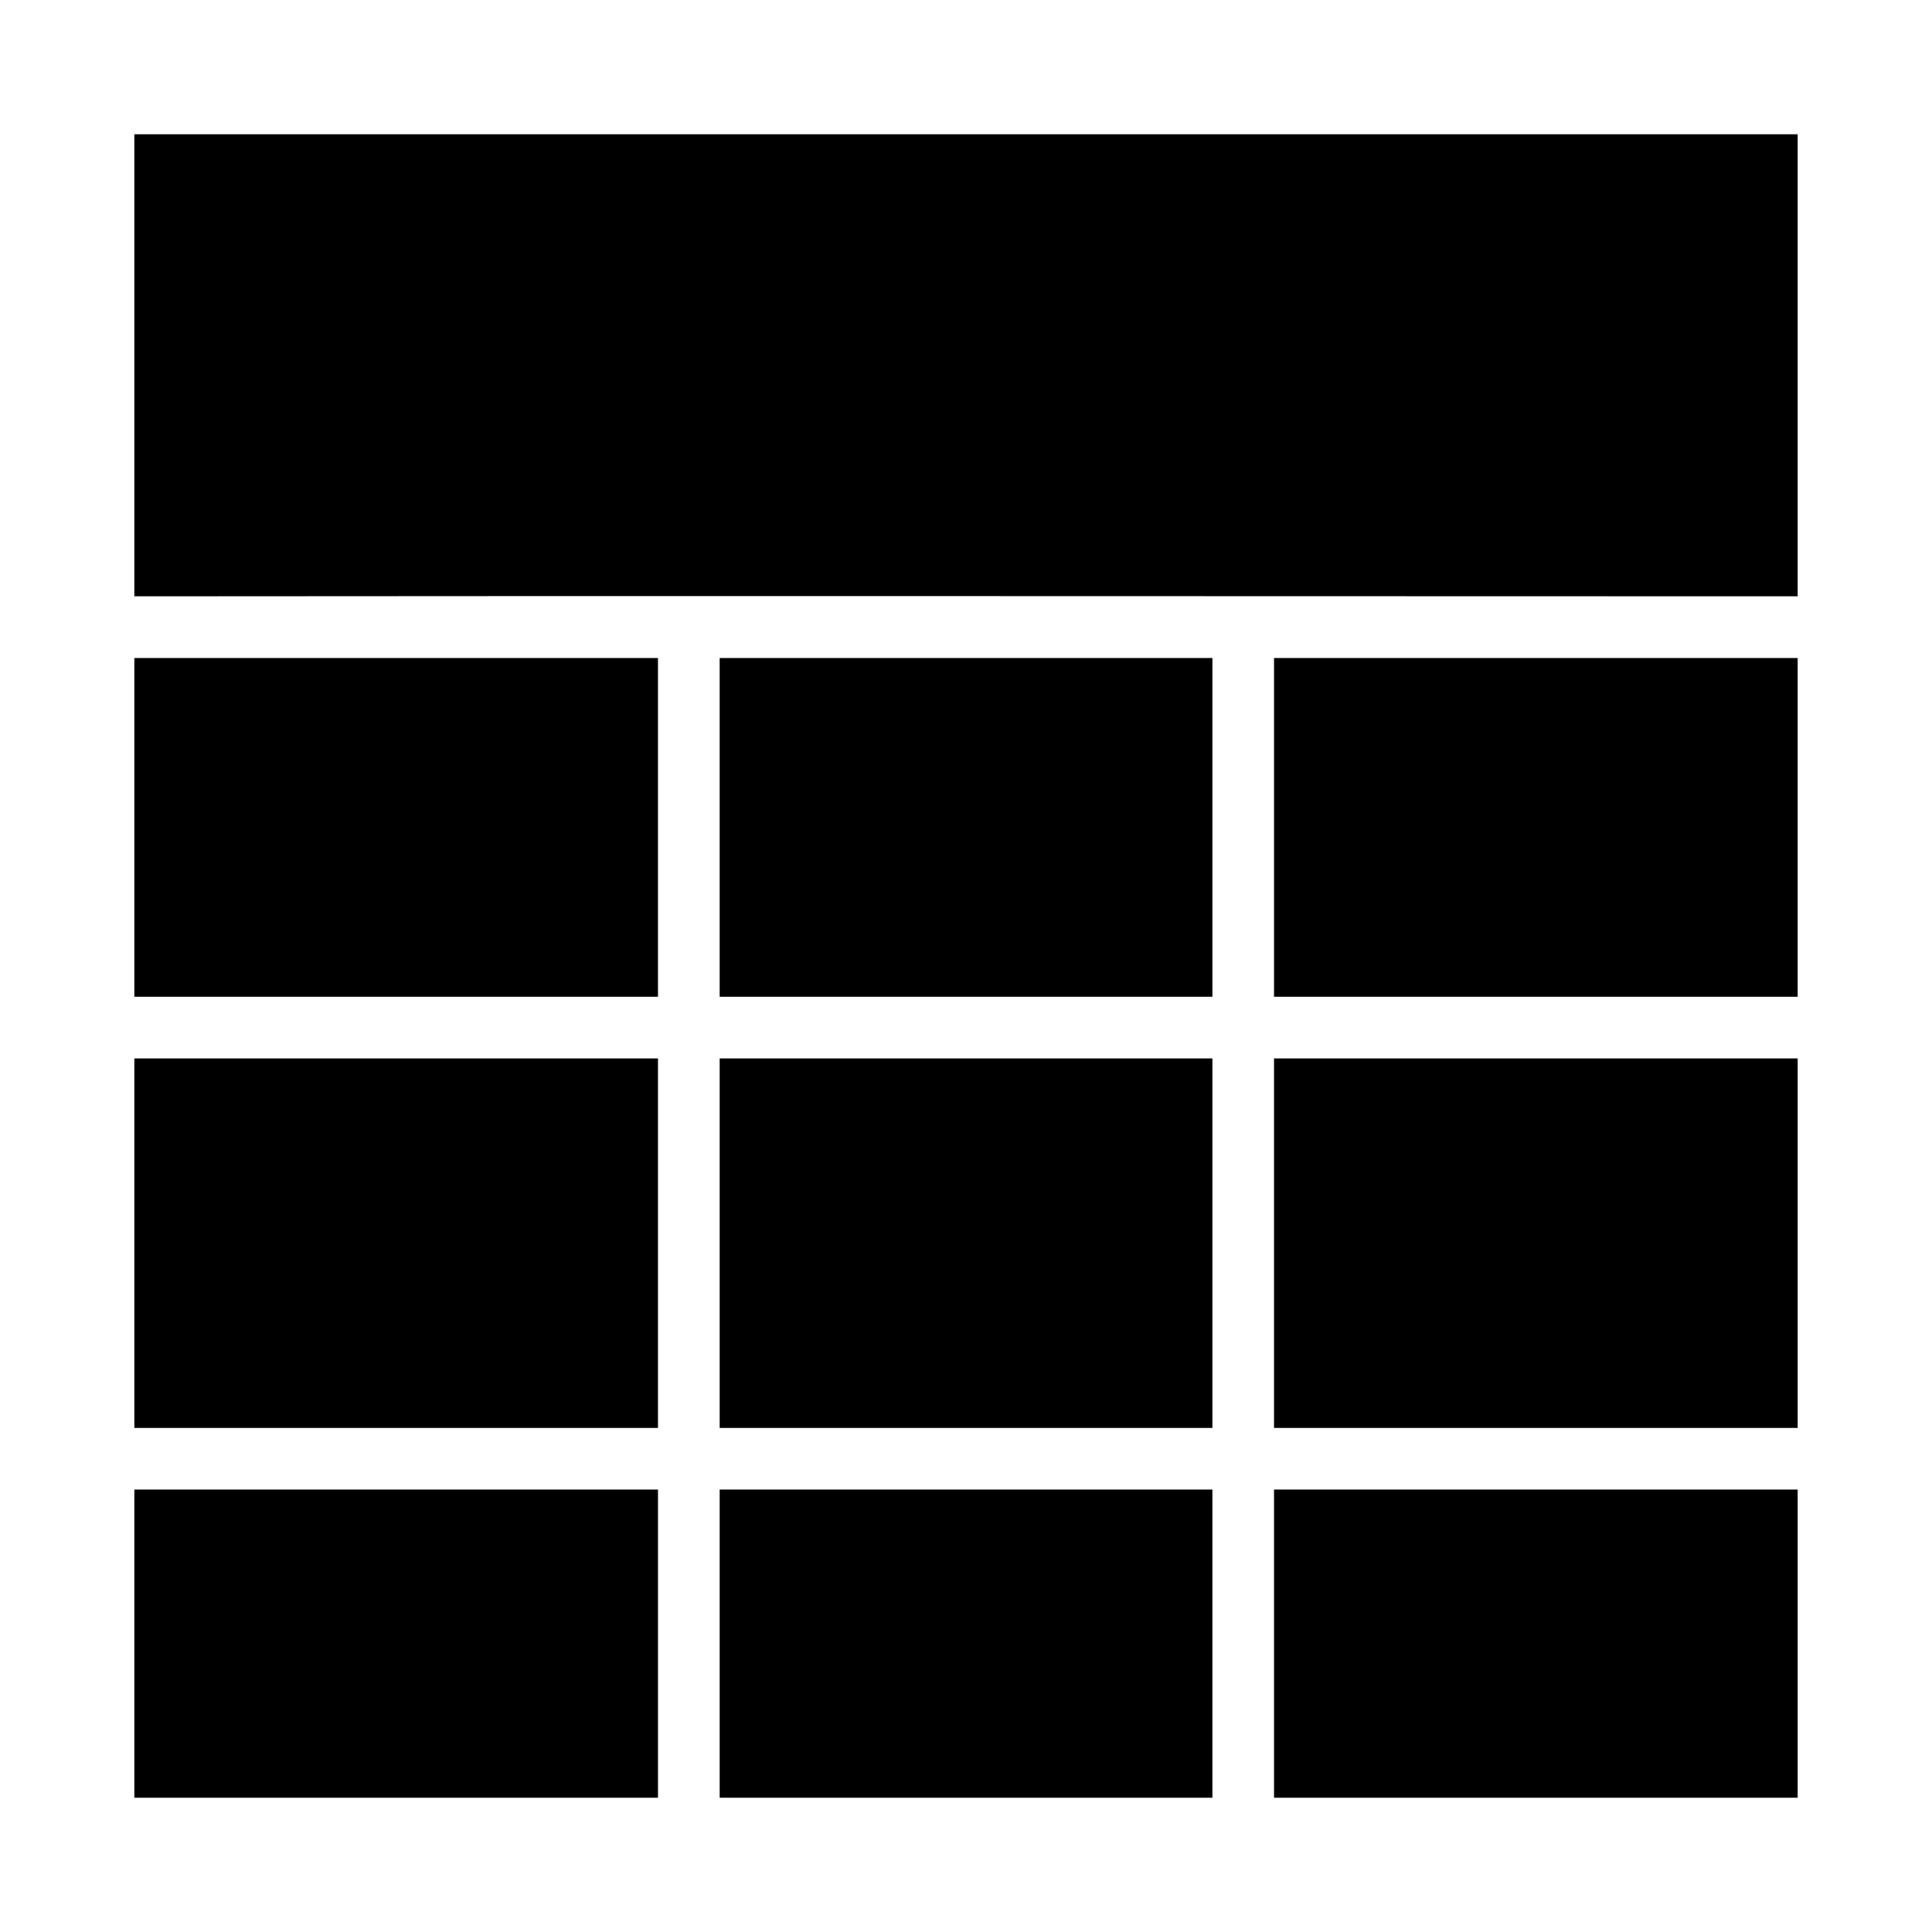
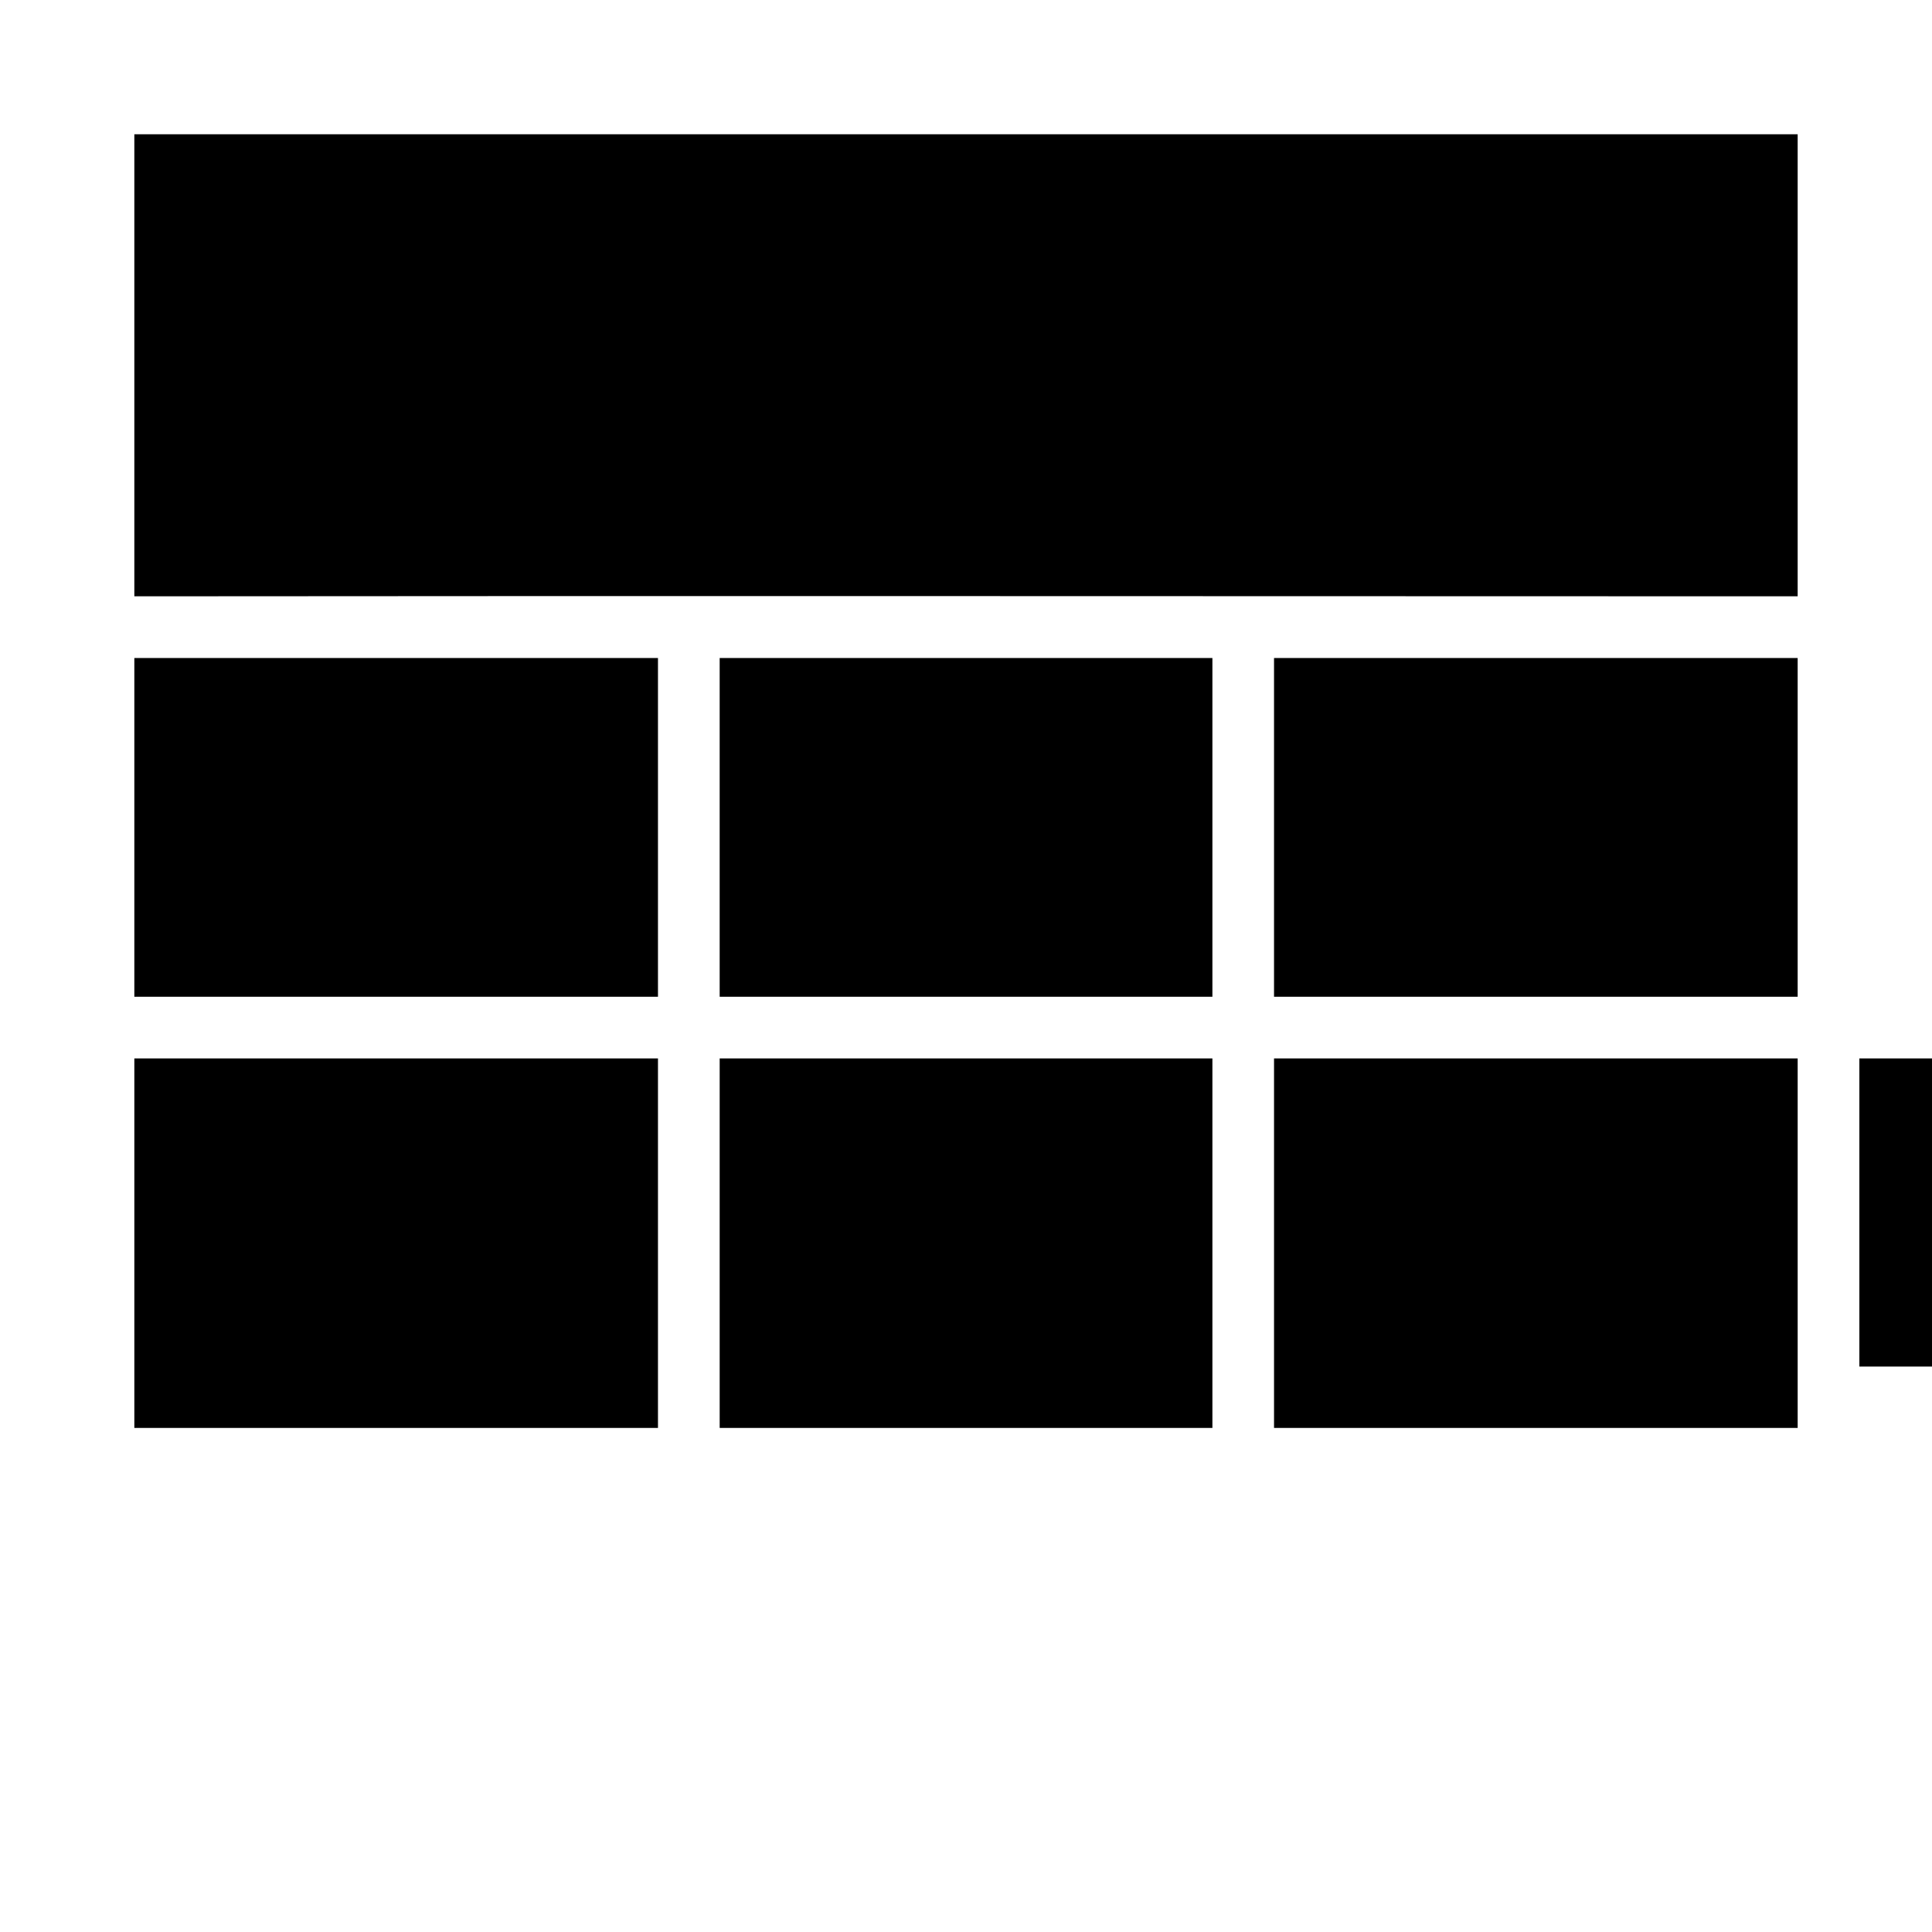
<svg xmlns="http://www.w3.org/2000/svg" fill="#000000" width="800px" height="800px" version="1.1" viewBox="144 144 512 512">
-   <path d="m179.6 179.58v122.45c147.06-0.148 293.78 0 440.8 0v-122.45zm0 138.8v89.773h138.77v-89.773zm155.12 0v89.773h130.58v-89.773zm146.91 0v89.773h138.77v-89.773zm-302.03 106.11v97.93h138.77v-97.93zm155.12 0v97.93h130.58v-97.93zm146.91 0v97.93h138.77v-97.93zm-302.03 114.26v81.664h138.77v-81.664zm155.12 0v81.664h130.58v-81.664zm146.91 0v81.664h138.77v-81.664z" />
+   <path d="m179.6 179.58v122.45c147.06-0.148 293.78 0 440.8 0v-122.45zm0 138.8v89.773h138.77v-89.773zm155.12 0v89.773h130.58v-89.773zm146.91 0v89.773h138.77v-89.773zm-302.03 106.11v97.93h138.77v-97.93zm155.12 0v97.93h130.58v-97.93zm146.91 0v97.93h138.77v-97.93zv81.664h138.77v-81.664zm155.12 0v81.664h130.58v-81.664zm146.91 0v81.664h138.77v-81.664z" />
</svg>